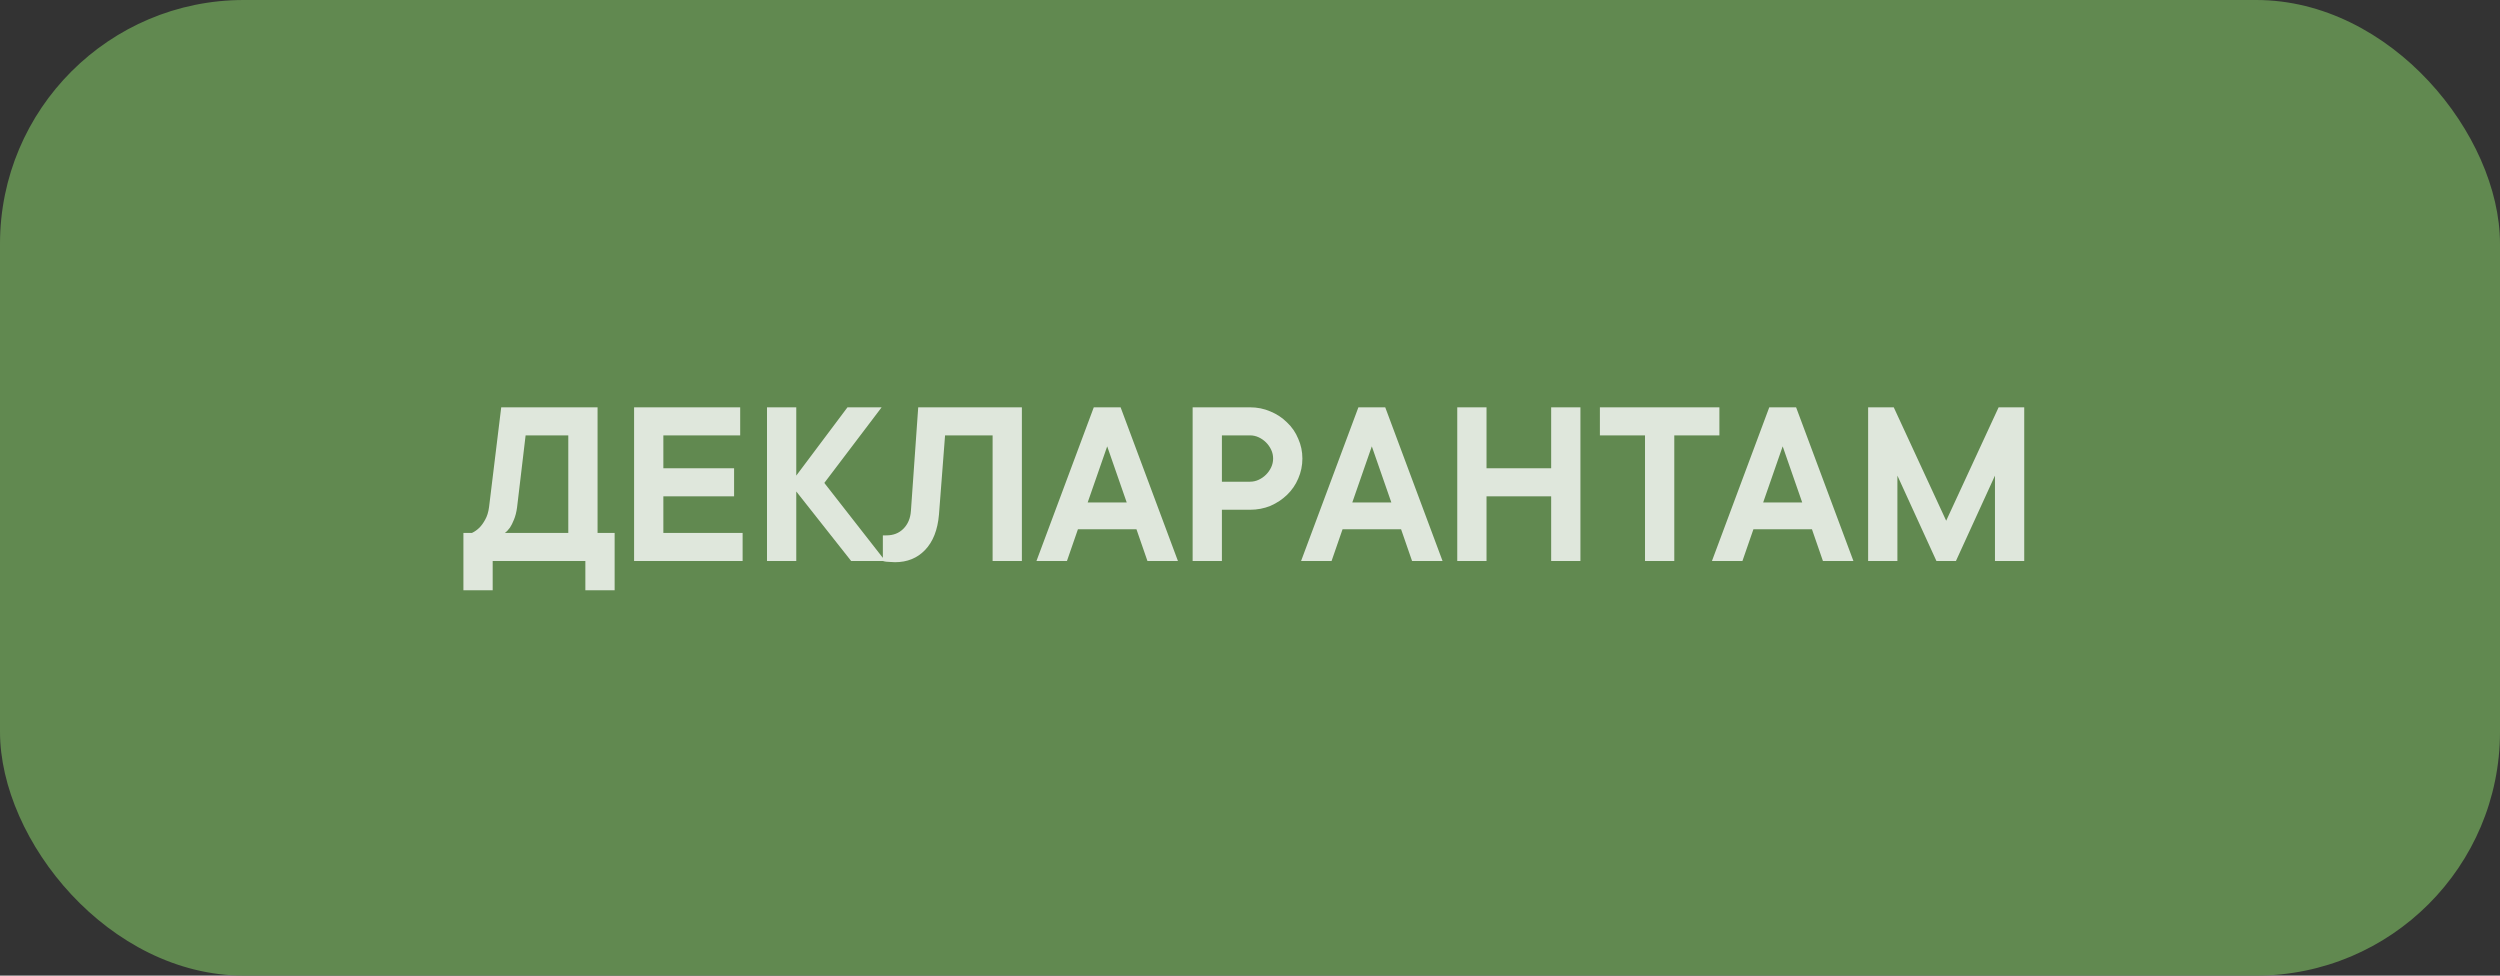
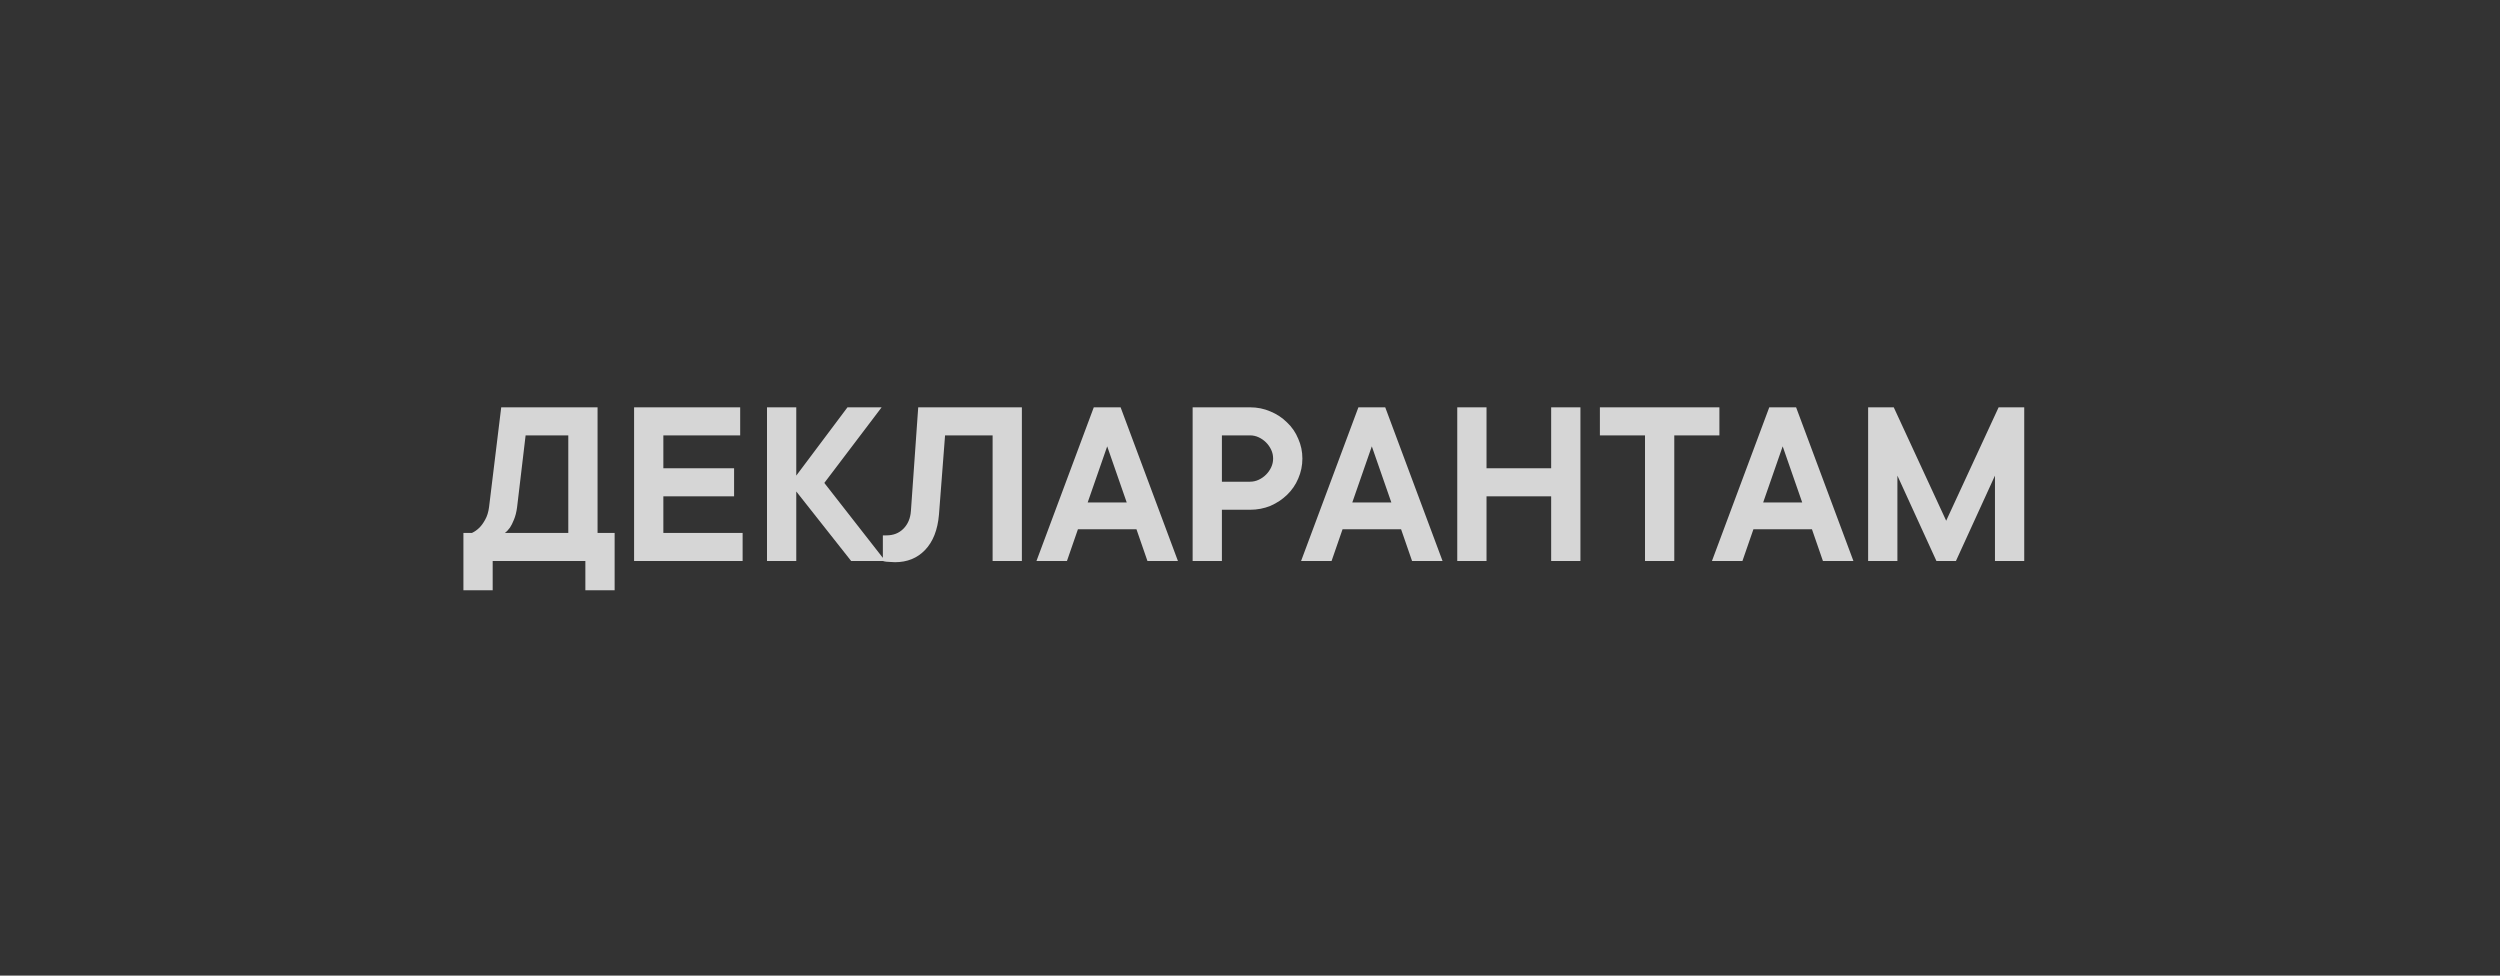
<svg xmlns="http://www.w3.org/2000/svg" width="205" height="80" viewBox="0 0 205 80" fill="none">
  <rect x="0" y="0" width="205" height="80" fill="#333333" stroke="none" />
  <g clip-path="url(#clip0_704_444)">
-     <rect width="205" height="80" rx="20" fill="#618950" />
    <path opacity="0.8" d="M50.4 43.7V48.4H48V46H40.4V48.4H38V43.7H38.7C38.927 43.593 39.133 43.447 39.32 43.26C39.48 43.1 39.633 42.887 39.78 42.62C39.94 42.34 40.047 42 40.1 41.6L41.1 33.4H49V43.7H50.4ZM46.6 35.7H43.1L42.4 41.6C42.347 42 42.26 42.34 42.14 42.62C42.033 42.887 41.927 43.1 41.82 43.26C41.687 43.447 41.547 43.593 41.4 43.7H46.6V35.7ZM60.895 43.7V46H51.995V33.4H60.695V35.7H54.395V38.4H60.195V40.7H54.395V43.7H60.895ZM69.794 46L65.294 40.3V46H62.894V33.4H65.294V39L69.494 33.4H72.294L67.594 39.6L72.594 46H69.794ZM83.794 33.4V46H81.394V35.7H77.495L76.995 42.2C76.888 43.453 76.508 44.42 75.855 45.1C75.215 45.767 74.394 46.1 73.394 46.1C73.248 46.1 73.115 46.093 72.995 46.08C72.874 46.08 72.768 46.073 72.674 46.06C72.568 46.047 72.475 46.027 72.394 46V43.9H72.695C73.254 43.9 73.715 43.72 74.075 43.36C74.448 42.987 74.654 42.5 74.695 41.9L75.294 33.4H83.794ZM87.49 46H84.99L89.69 33.4H91.89L96.59 46H94.09L93.19 43.4H88.39L87.49 46ZM92.39 41.2L90.79 36.6L89.19 41.2H92.39ZM102.496 33.4C103.096 33.4 103.656 33.513 104.176 33.74C104.696 33.953 105.149 34.253 105.536 34.64C105.936 35.013 106.243 35.46 106.456 35.98C106.683 36.487 106.796 37.027 106.796 37.6C106.796 38.173 106.683 38.72 106.456 39.24C106.243 39.747 105.936 40.193 105.536 40.58C105.149 40.953 104.696 41.253 104.176 41.48C103.656 41.693 103.096 41.8 102.496 41.8H100.196V46H97.796V33.4H102.496ZM102.496 39.5C102.749 39.5 102.989 39.447 103.216 39.34C103.443 39.233 103.643 39.093 103.816 38.92C103.989 38.747 104.129 38.547 104.236 38.32C104.343 38.093 104.396 37.853 104.396 37.6C104.396 37.347 104.343 37.107 104.236 36.88C104.129 36.653 103.989 36.453 103.816 36.28C103.643 36.107 103.443 35.967 103.216 35.86C102.989 35.753 102.749 35.7 102.496 35.7H100.196V39.5H102.496ZM109.189 46H106.689L111.389 33.4H113.589L118.289 46L115.789 46L114.889 43.4H110.089L109.189 46ZM114.089 41.2L112.489 36.6L110.889 41.2H114.089ZM129.595 33.4V46H127.195V40.7H121.895V46H119.495V33.4H121.895V38.4H127.195V33.4H129.595ZM131.191 33.4H140.991V35.7H137.291V46H134.891V35.7H131.191V33.4ZM142.88 46H140.38L145.08 33.4H147.28L151.98 46H149.48L148.58 43.4H143.78L142.88 46ZM147.78 41.2L146.18 36.6L144.58 41.2H147.78ZM165.987 33.4V46H163.587V39L160.387 46H158.787L155.587 39V46H153.187V33.4H155.287L159.587 42.7L163.887 33.4H165.987Z" fill="white" />
  </g>
  <defs>
    <clipPath id="clip0_704_444">
      <rect width="205" height="80" fill="white" />
    </clipPath>
  </defs>
</svg>